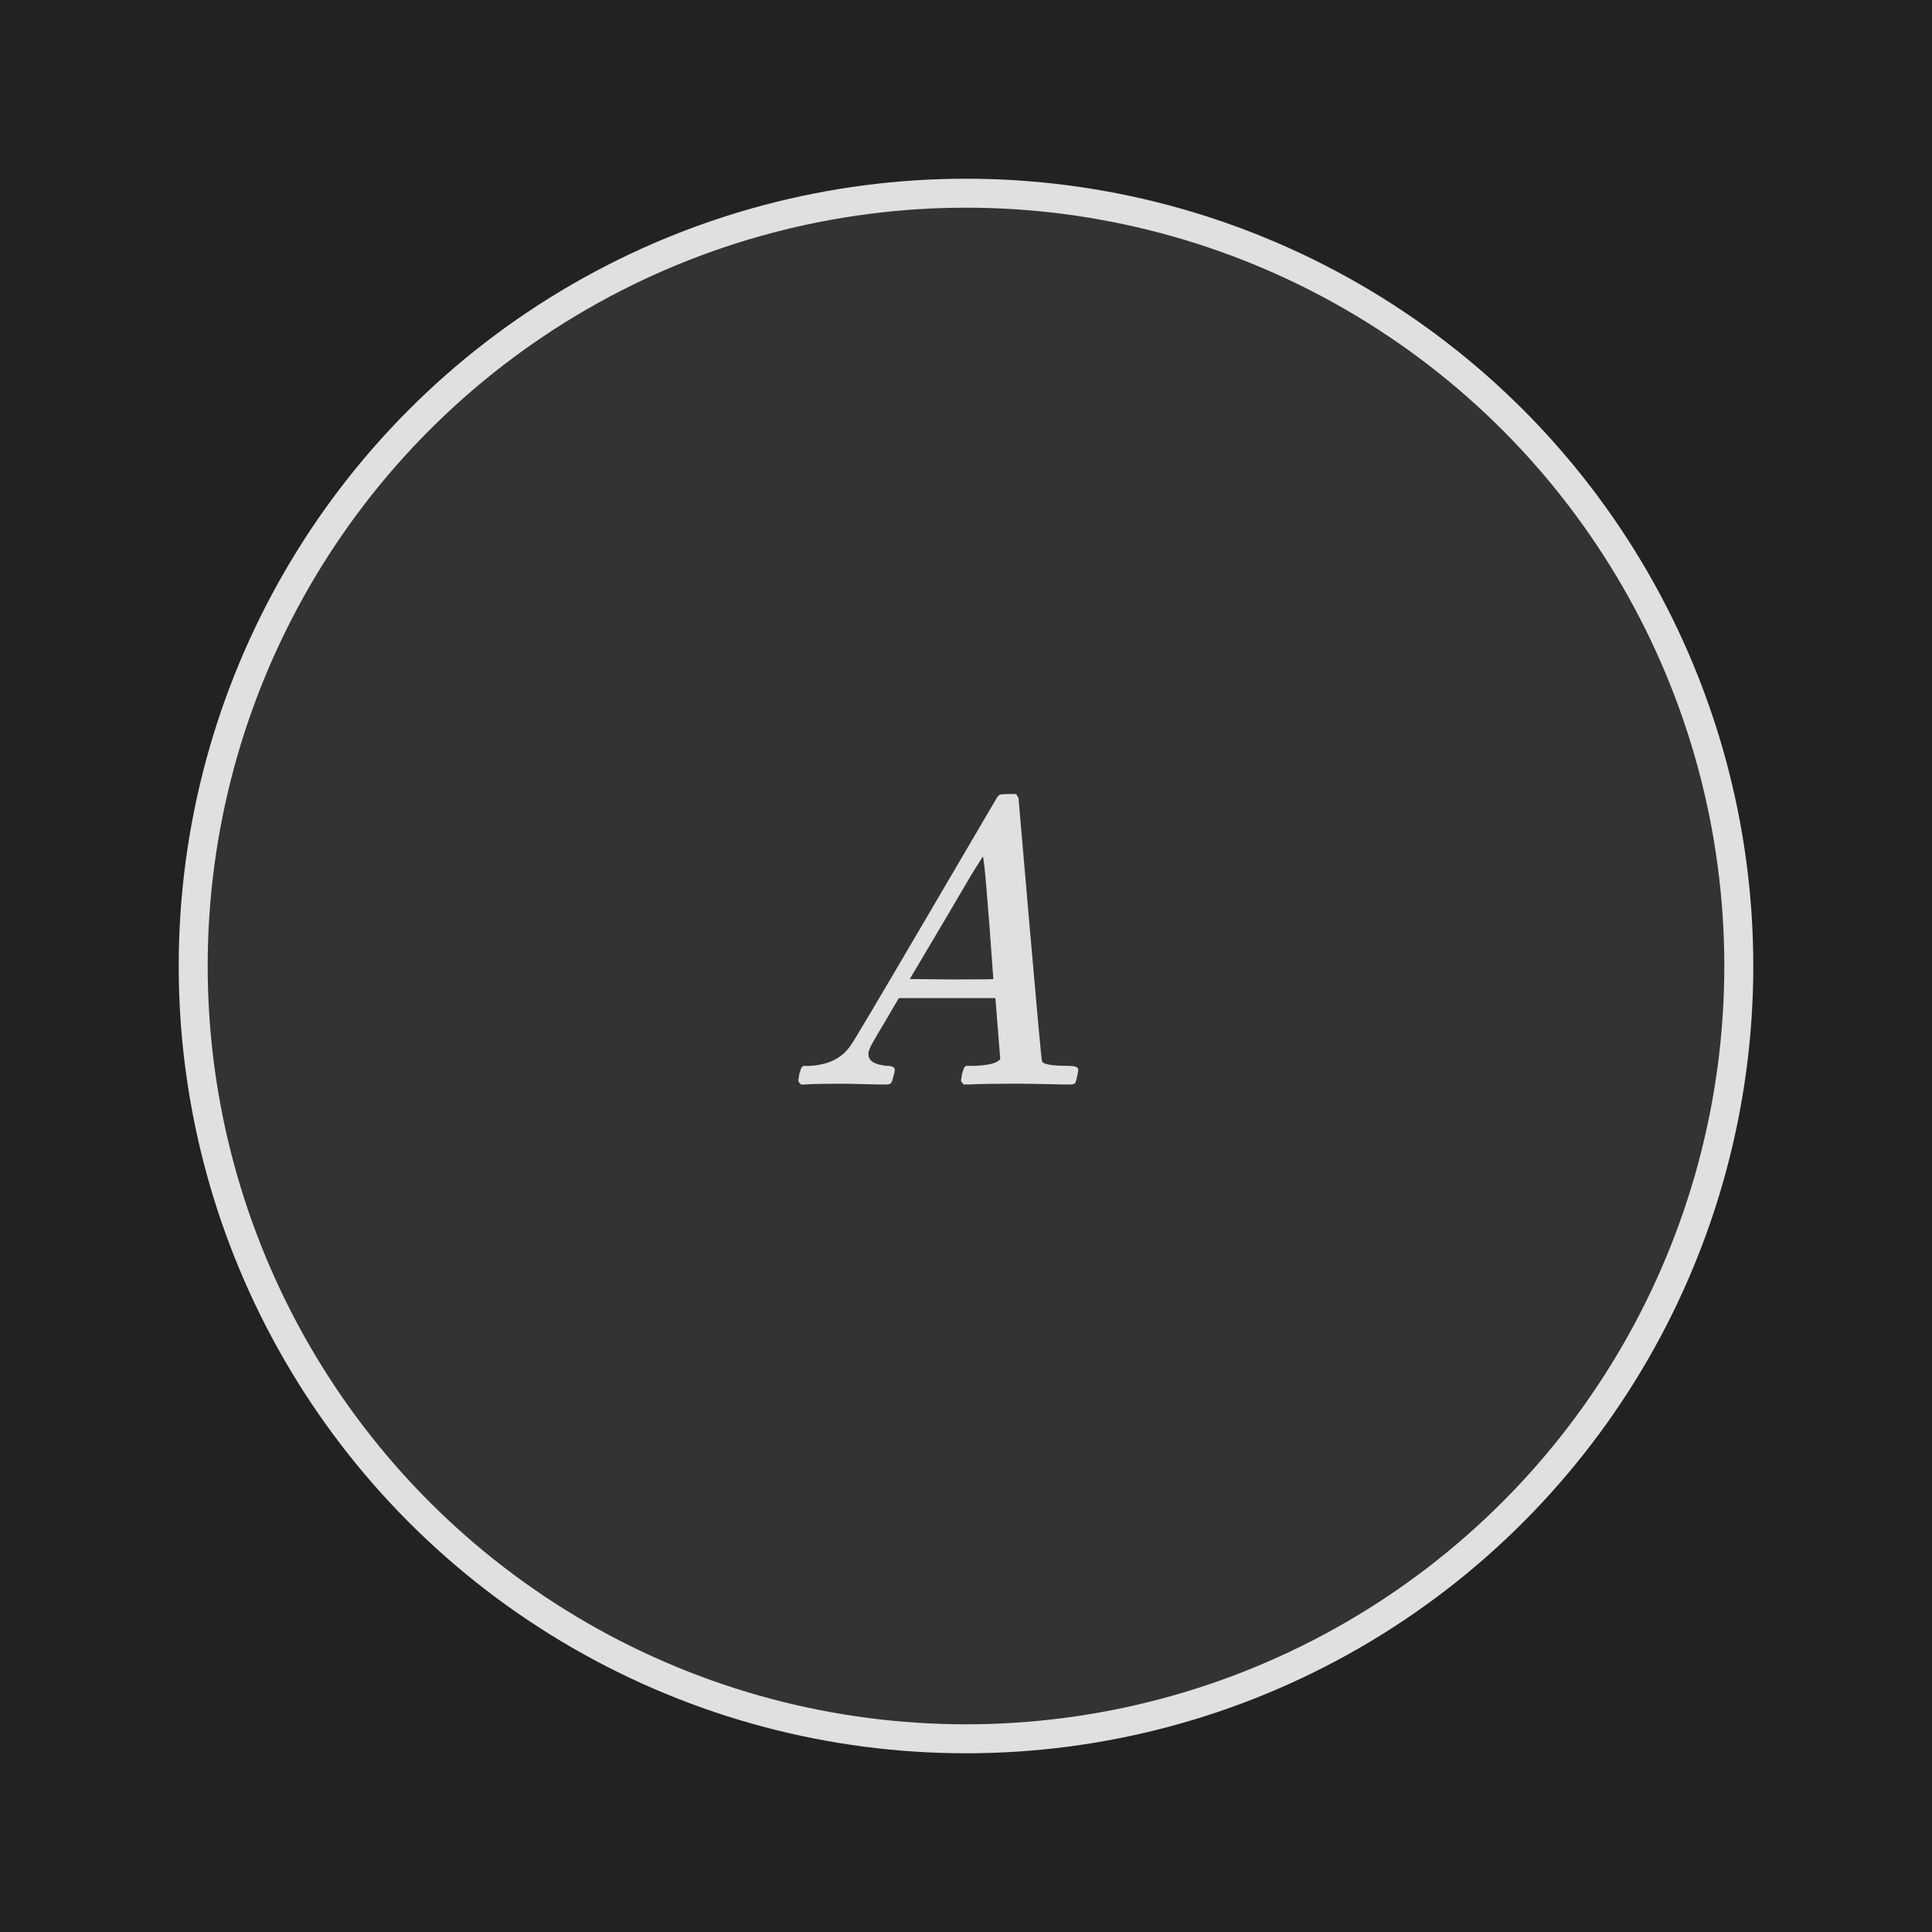
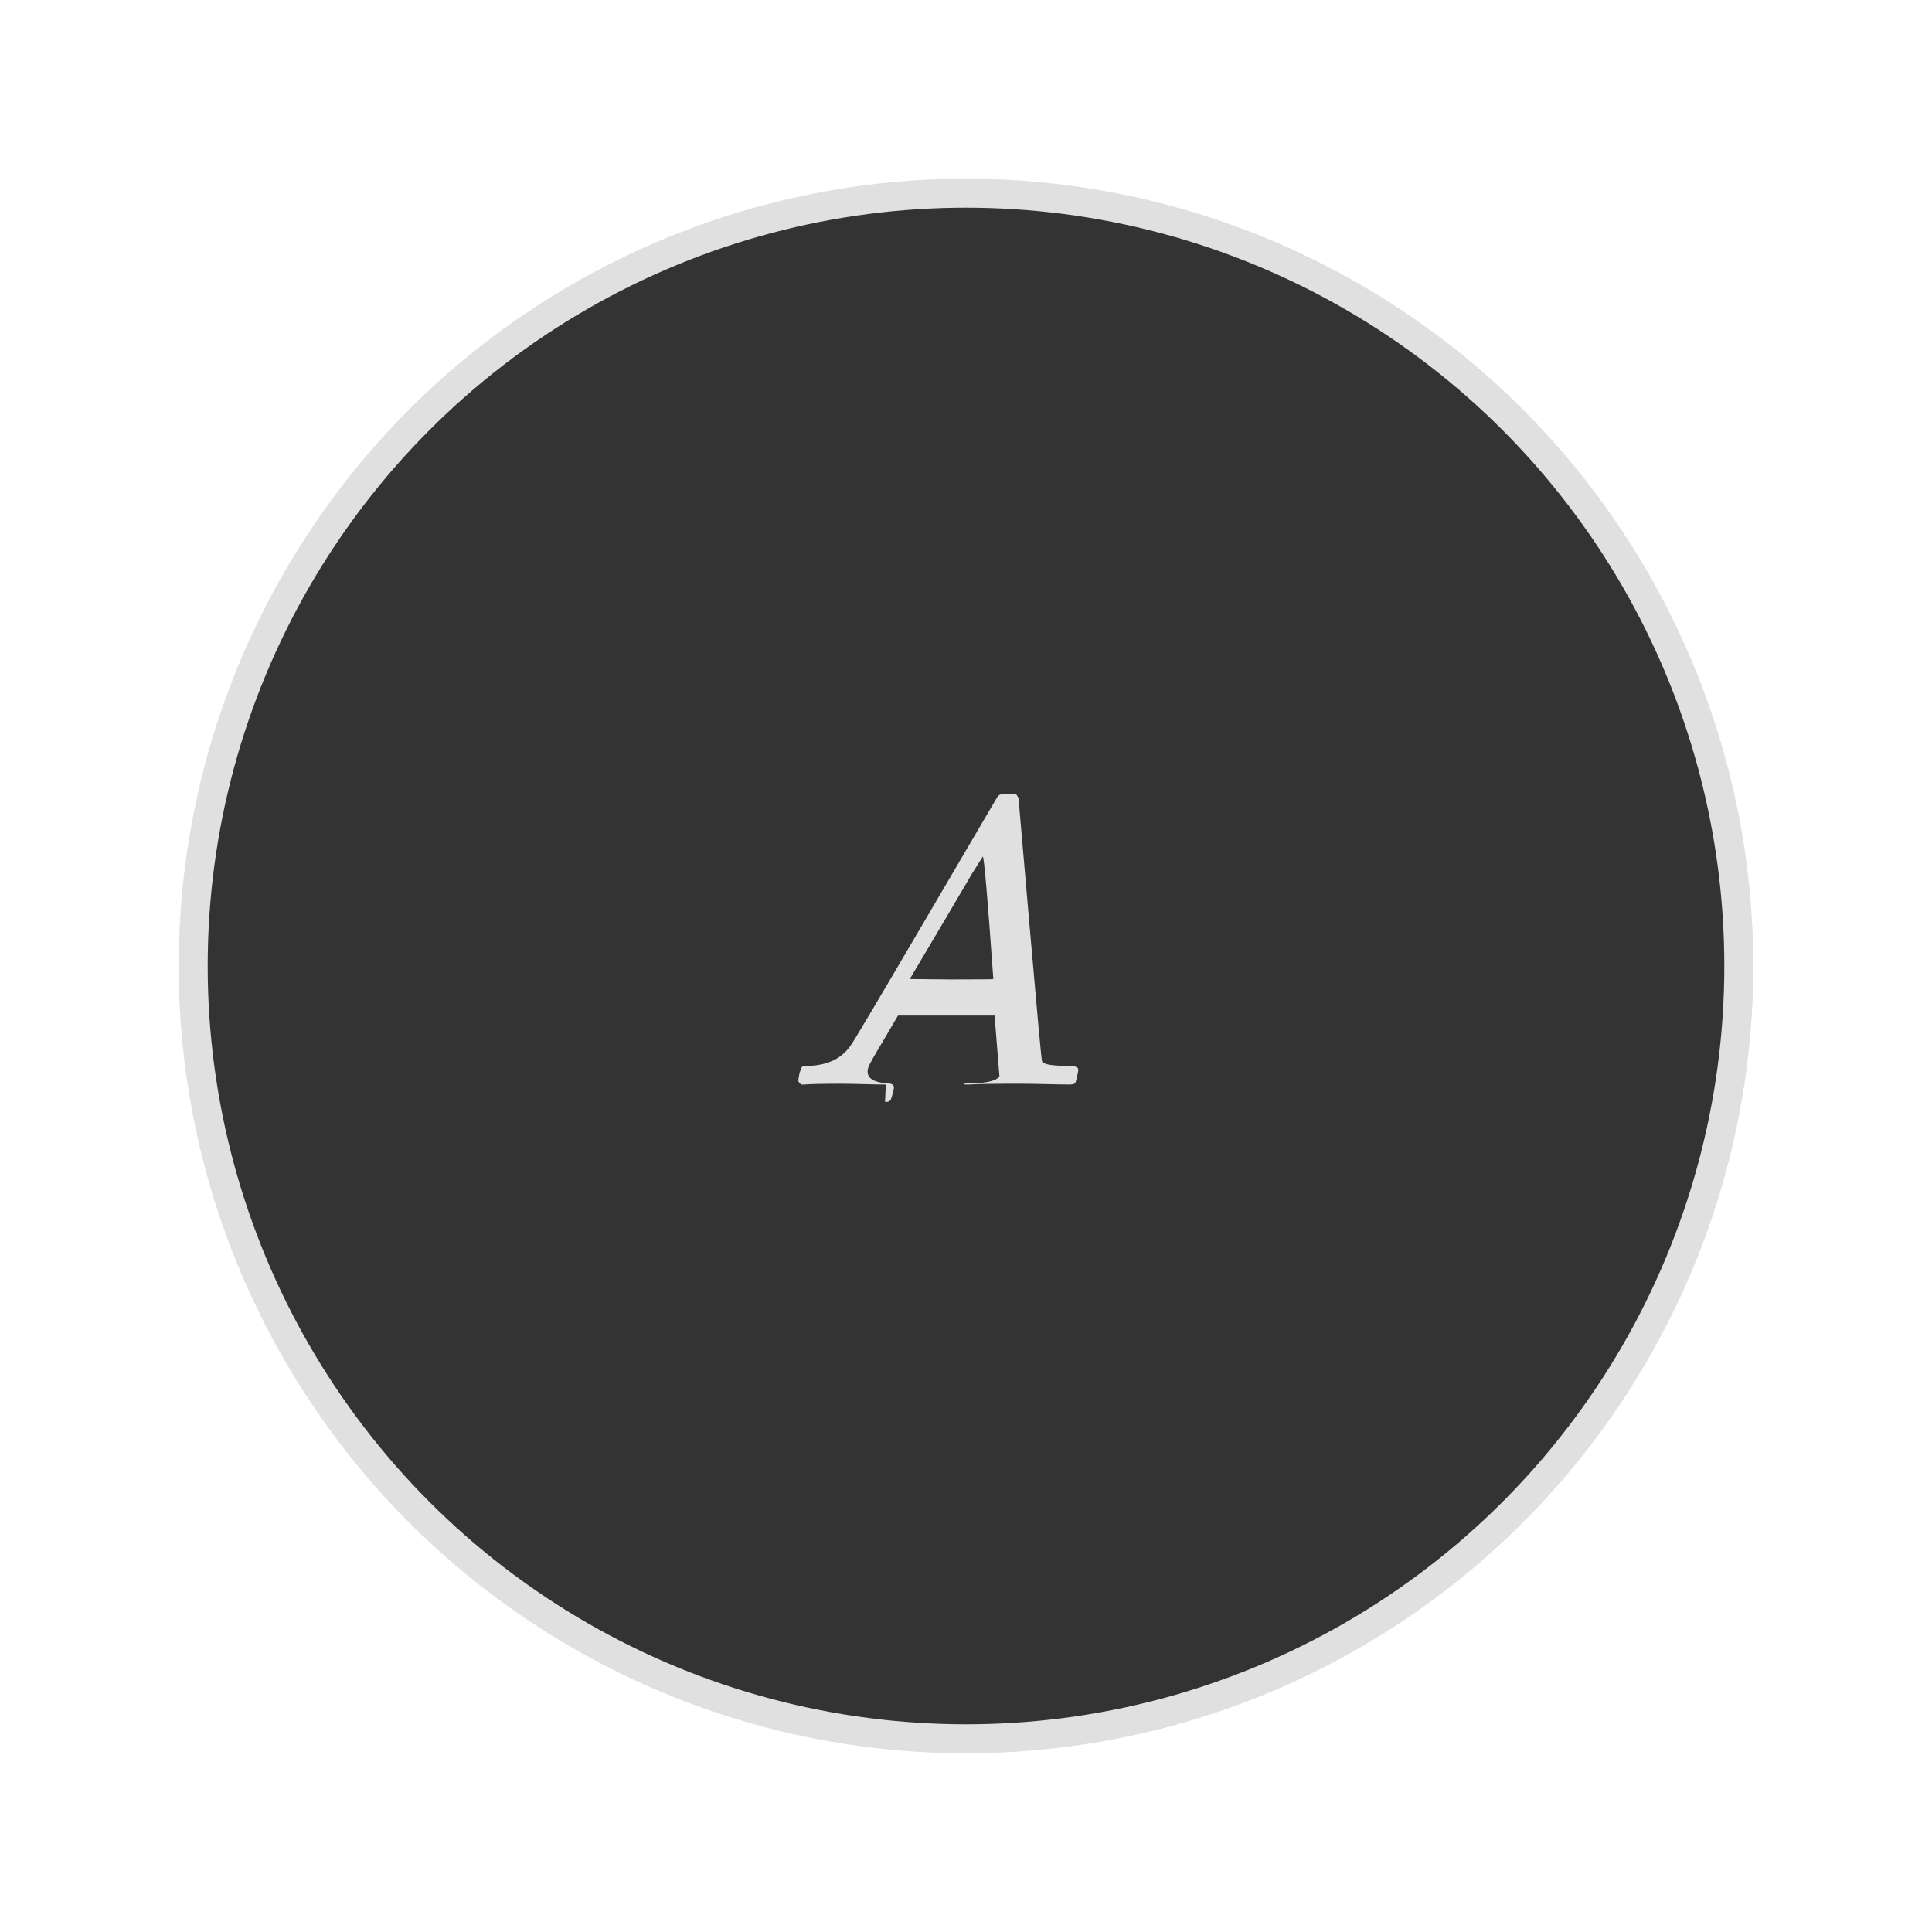
<svg xmlns="http://www.w3.org/2000/svg" id="uuid-eb1f710c-f806-4fe3-89ce-5cd898a6af98" width="100" height="100" viewBox="0 0 100 100">
  <defs>
    <style>.uuid-c7aa6be7-1995-40a3-bf19-63e483348844{fill:#e0e0e0;}.uuid-af5db144-6e37-4d3e-8444-7bec4b42ba37{fill:#333;stroke:#e0e0e0;stroke-miterlimit:10;stroke-width:1.5px;}.uuid-7492176e-9d91-4b9e-9191-2a52a335f614{fill:#222;}</style>
  </defs>
-   <rect class="uuid-7492176e-9d91-4b9e-9191-2a52a335f614" y="0" width="100" height="100" />
  <circle class="uuid-af5db144-6e37-4d3e-8444-7bec4b42ba37" cx="50" cy="50" r="40" />
-   <path class="uuid-c7aa6be7-1995-40a3-bf19-63e483348844" d="M45.851,56.136c-.238,0-.617-.007-1.135-.021s-.91-.021-1.176-.021c-.994,0-1.631.015-1.911.042h-.168c-.084-.084-.13-.144-.137-.179-.007-.034.011-.164.053-.388.056-.183.098-.294.126-.336l.084-.063h.294c.98-.042,1.694-.392,2.143-1.05.084-.084,1.354-2.223,3.812-6.416,2.457-4.192,3.699-6.311,3.727-6.353.069-.126.136-.199.199-.22.062-.021.221-.032.473-.032h.356c.084.126.126.196.126.21l.588,6.783c.393,4.522.603,6.805.631,6.847.069.153.524.23,1.364.23.294,0,.462.049.504.147.015.056,0,.175-.042.356-.042.21-.08.34-.115.389s-.13.073-.283.073c-.252,0-.669-.007-1.25-.021s-1.047-.021-1.396-.021c-1.315,0-2.176.015-2.583.042h-.252c-.084-.084-.129-.144-.137-.179-.007-.034.011-.164.053-.388.056-.183.098-.294.126-.336l.084-.063h.42c.756-.027,1.204-.146,1.344-.357l-.252-3.149h-4.998l-.715,1.218c-.504.84-.763,1.295-.776,1.365-.057.112-.084.217-.084.314,0,.351.321.554.966.609.266,0,.399.07.399.21,0,.07-.021.168-.063.294-.042.196-.084.322-.126.378-.042.057-.133.084-.272.084ZM51.415,50.676c-.294-4.158-.475-6.271-.545-6.342l-.567.903c-.224.378-.665,1.127-1.322,2.247l-1.891,3.191,2.163.021c1.442,0,2.163-.007,2.163-.021Z" />
+   <path class="uuid-c7aa6be7-1995-40a3-bf19-63e483348844" d="M45.851,56.136c-.238,0-.617-.007-1.135-.021s-.91-.021-1.176-.021c-.994,0-1.631.015-1.911.042h-.168c-.084-.084-.13-.144-.137-.179-.007-.034.011-.164.053-.388.056-.183.098-.294.126-.336l.084-.063h.294c.98-.042,1.694-.392,2.143-1.05.084-.084,1.354-2.223,3.812-6.416,2.457-4.192,3.699-6.311,3.727-6.353.069-.126.136-.199.199-.22.062-.021.221-.032.473-.032h.356c.084.126.126.196.126.21l.588,6.783c.393,4.522.603,6.805.631,6.847.069.153.524.23,1.364.23.294,0,.462.049.504.147.015.056,0,.175-.042.356-.042.21-.08.34-.115.389s-.13.073-.283.073c-.252,0-.669-.007-1.25-.021s-1.047-.021-1.396-.021c-1.315,0-2.176.015-2.583.042h-.252l.084-.063h.42c.756-.027,1.204-.146,1.344-.357l-.252-3.149h-4.998l-.715,1.218c-.504.84-.763,1.295-.776,1.365-.057.112-.084.217-.084.314,0,.351.321.554.966.609.266,0,.399.07.399.21,0,.07-.021.168-.063.294-.042.196-.084.322-.126.378-.042.057-.133.084-.272.084ZM51.415,50.676c-.294-4.158-.475-6.271-.545-6.342l-.567.903c-.224.378-.665,1.127-1.322,2.247l-1.891,3.191,2.163.021c1.442,0,2.163-.007,2.163-.021Z" />
</svg>